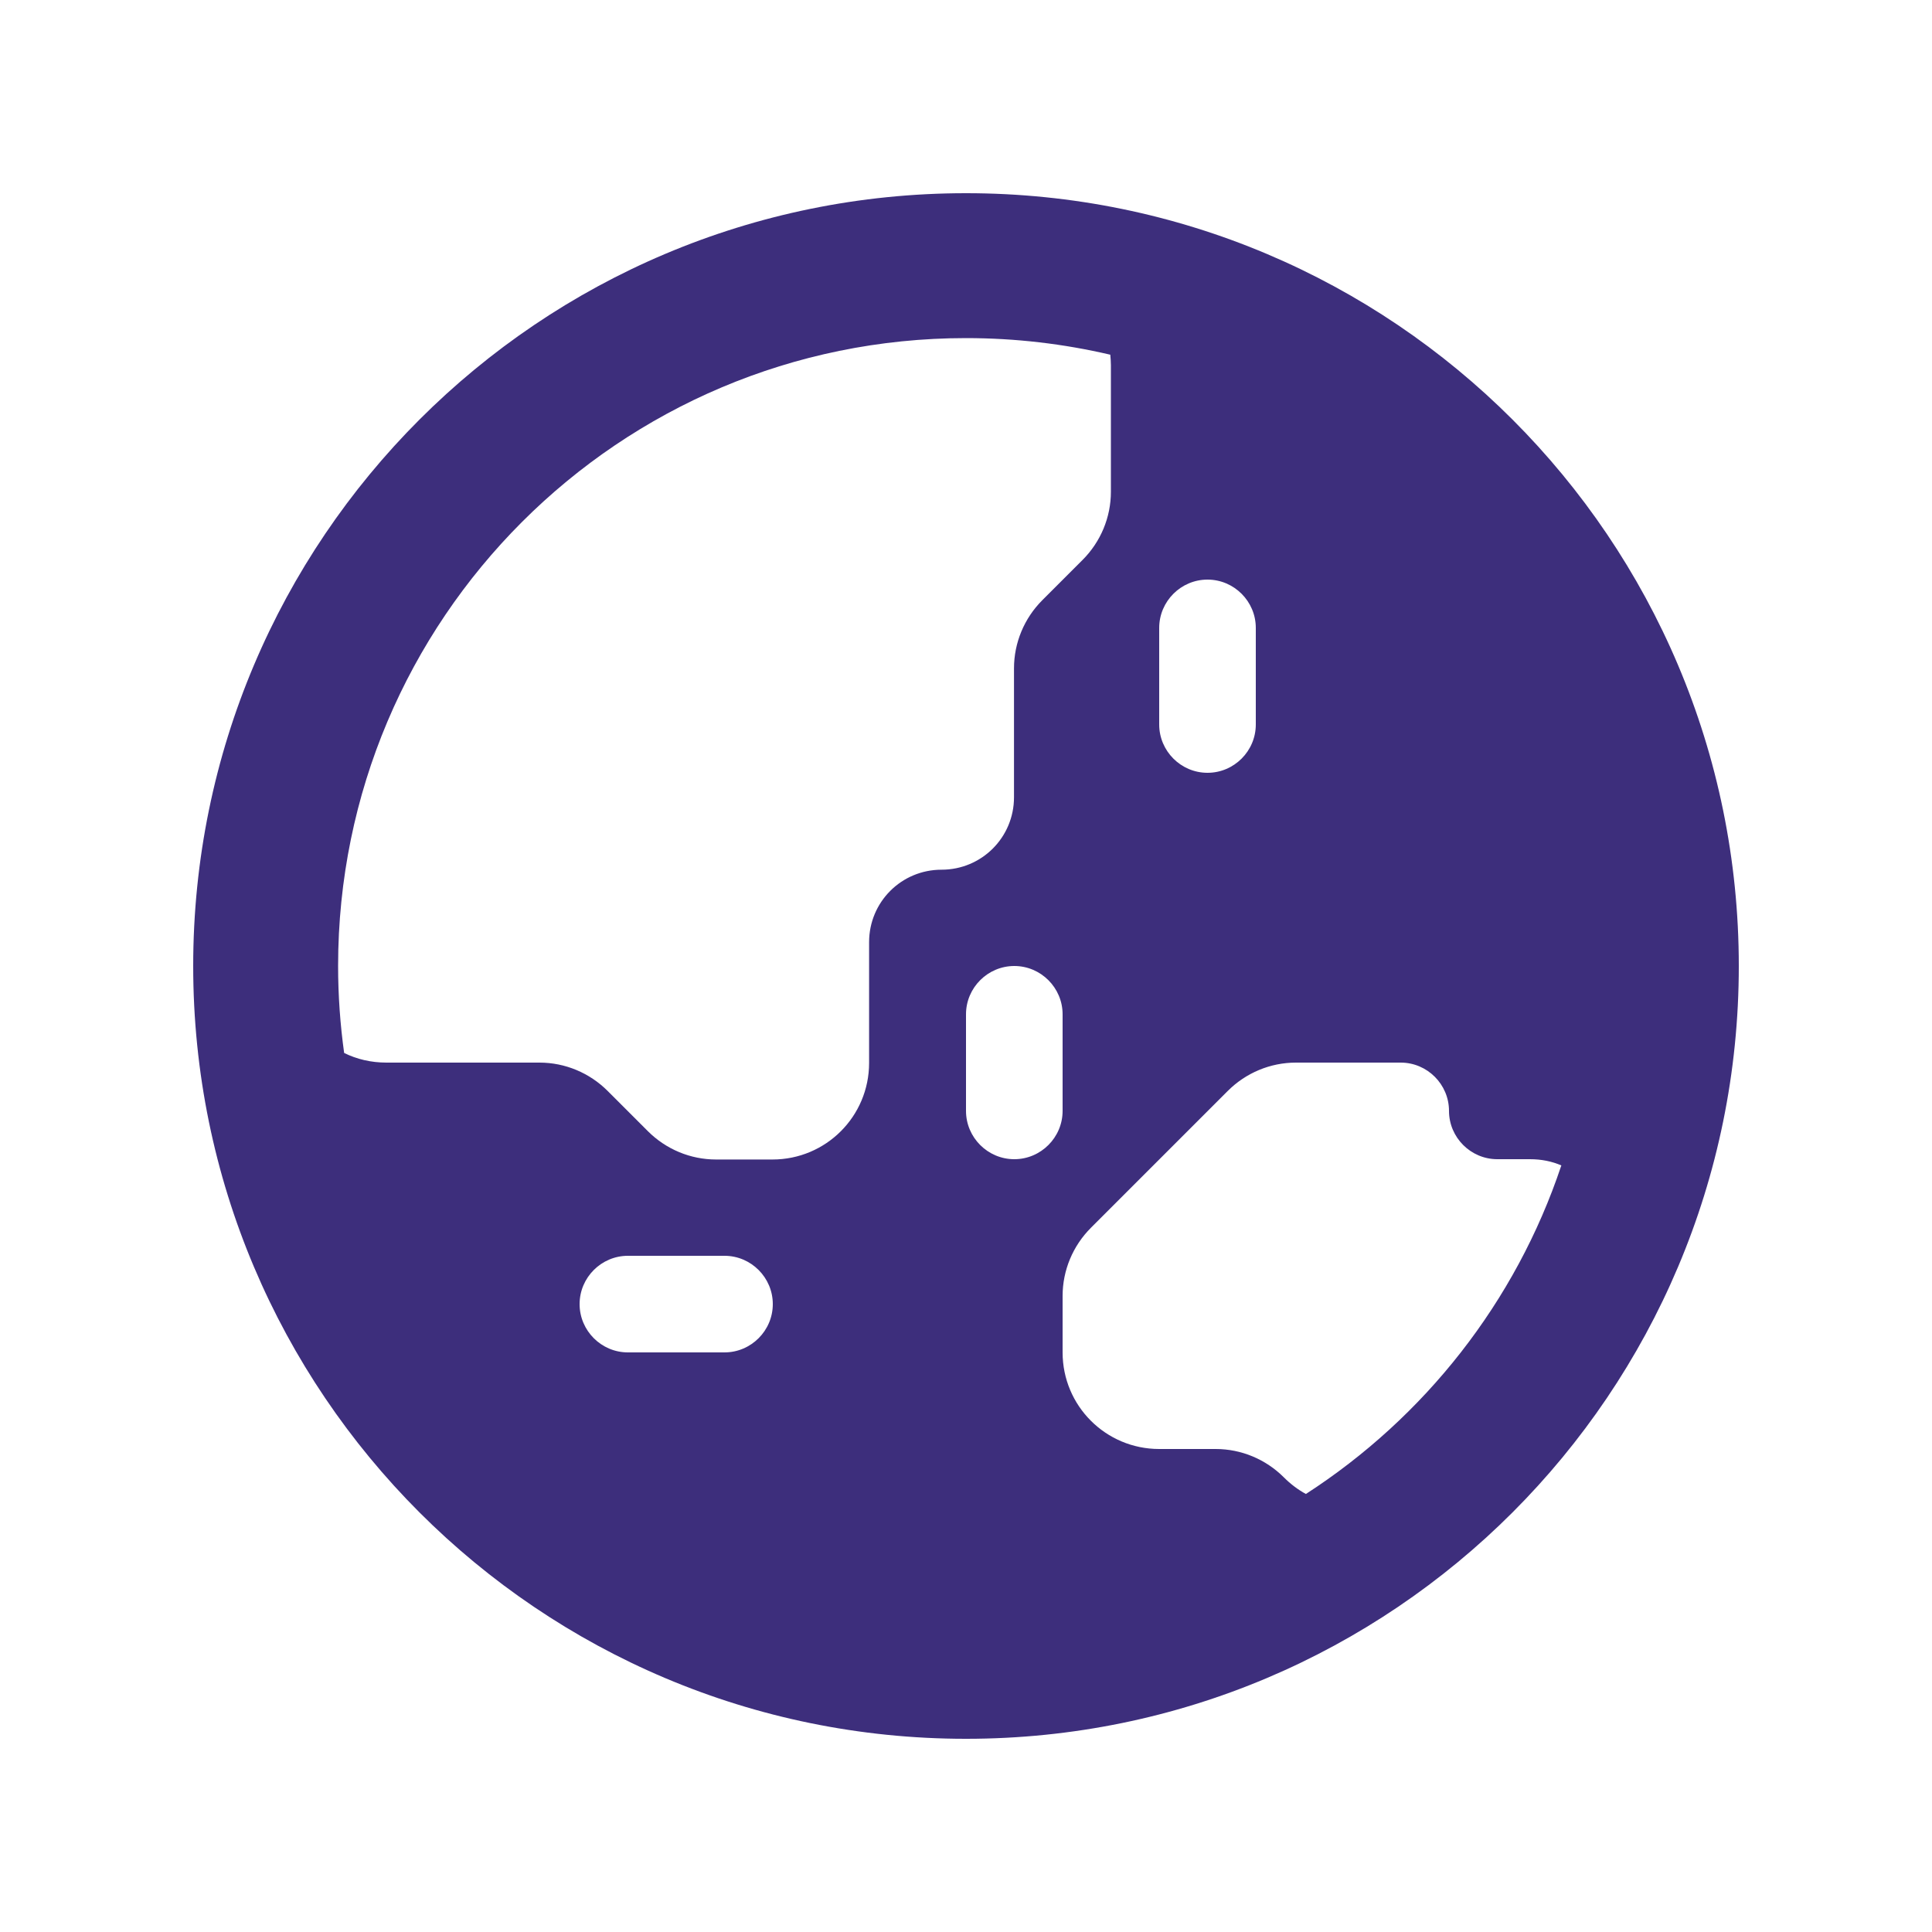
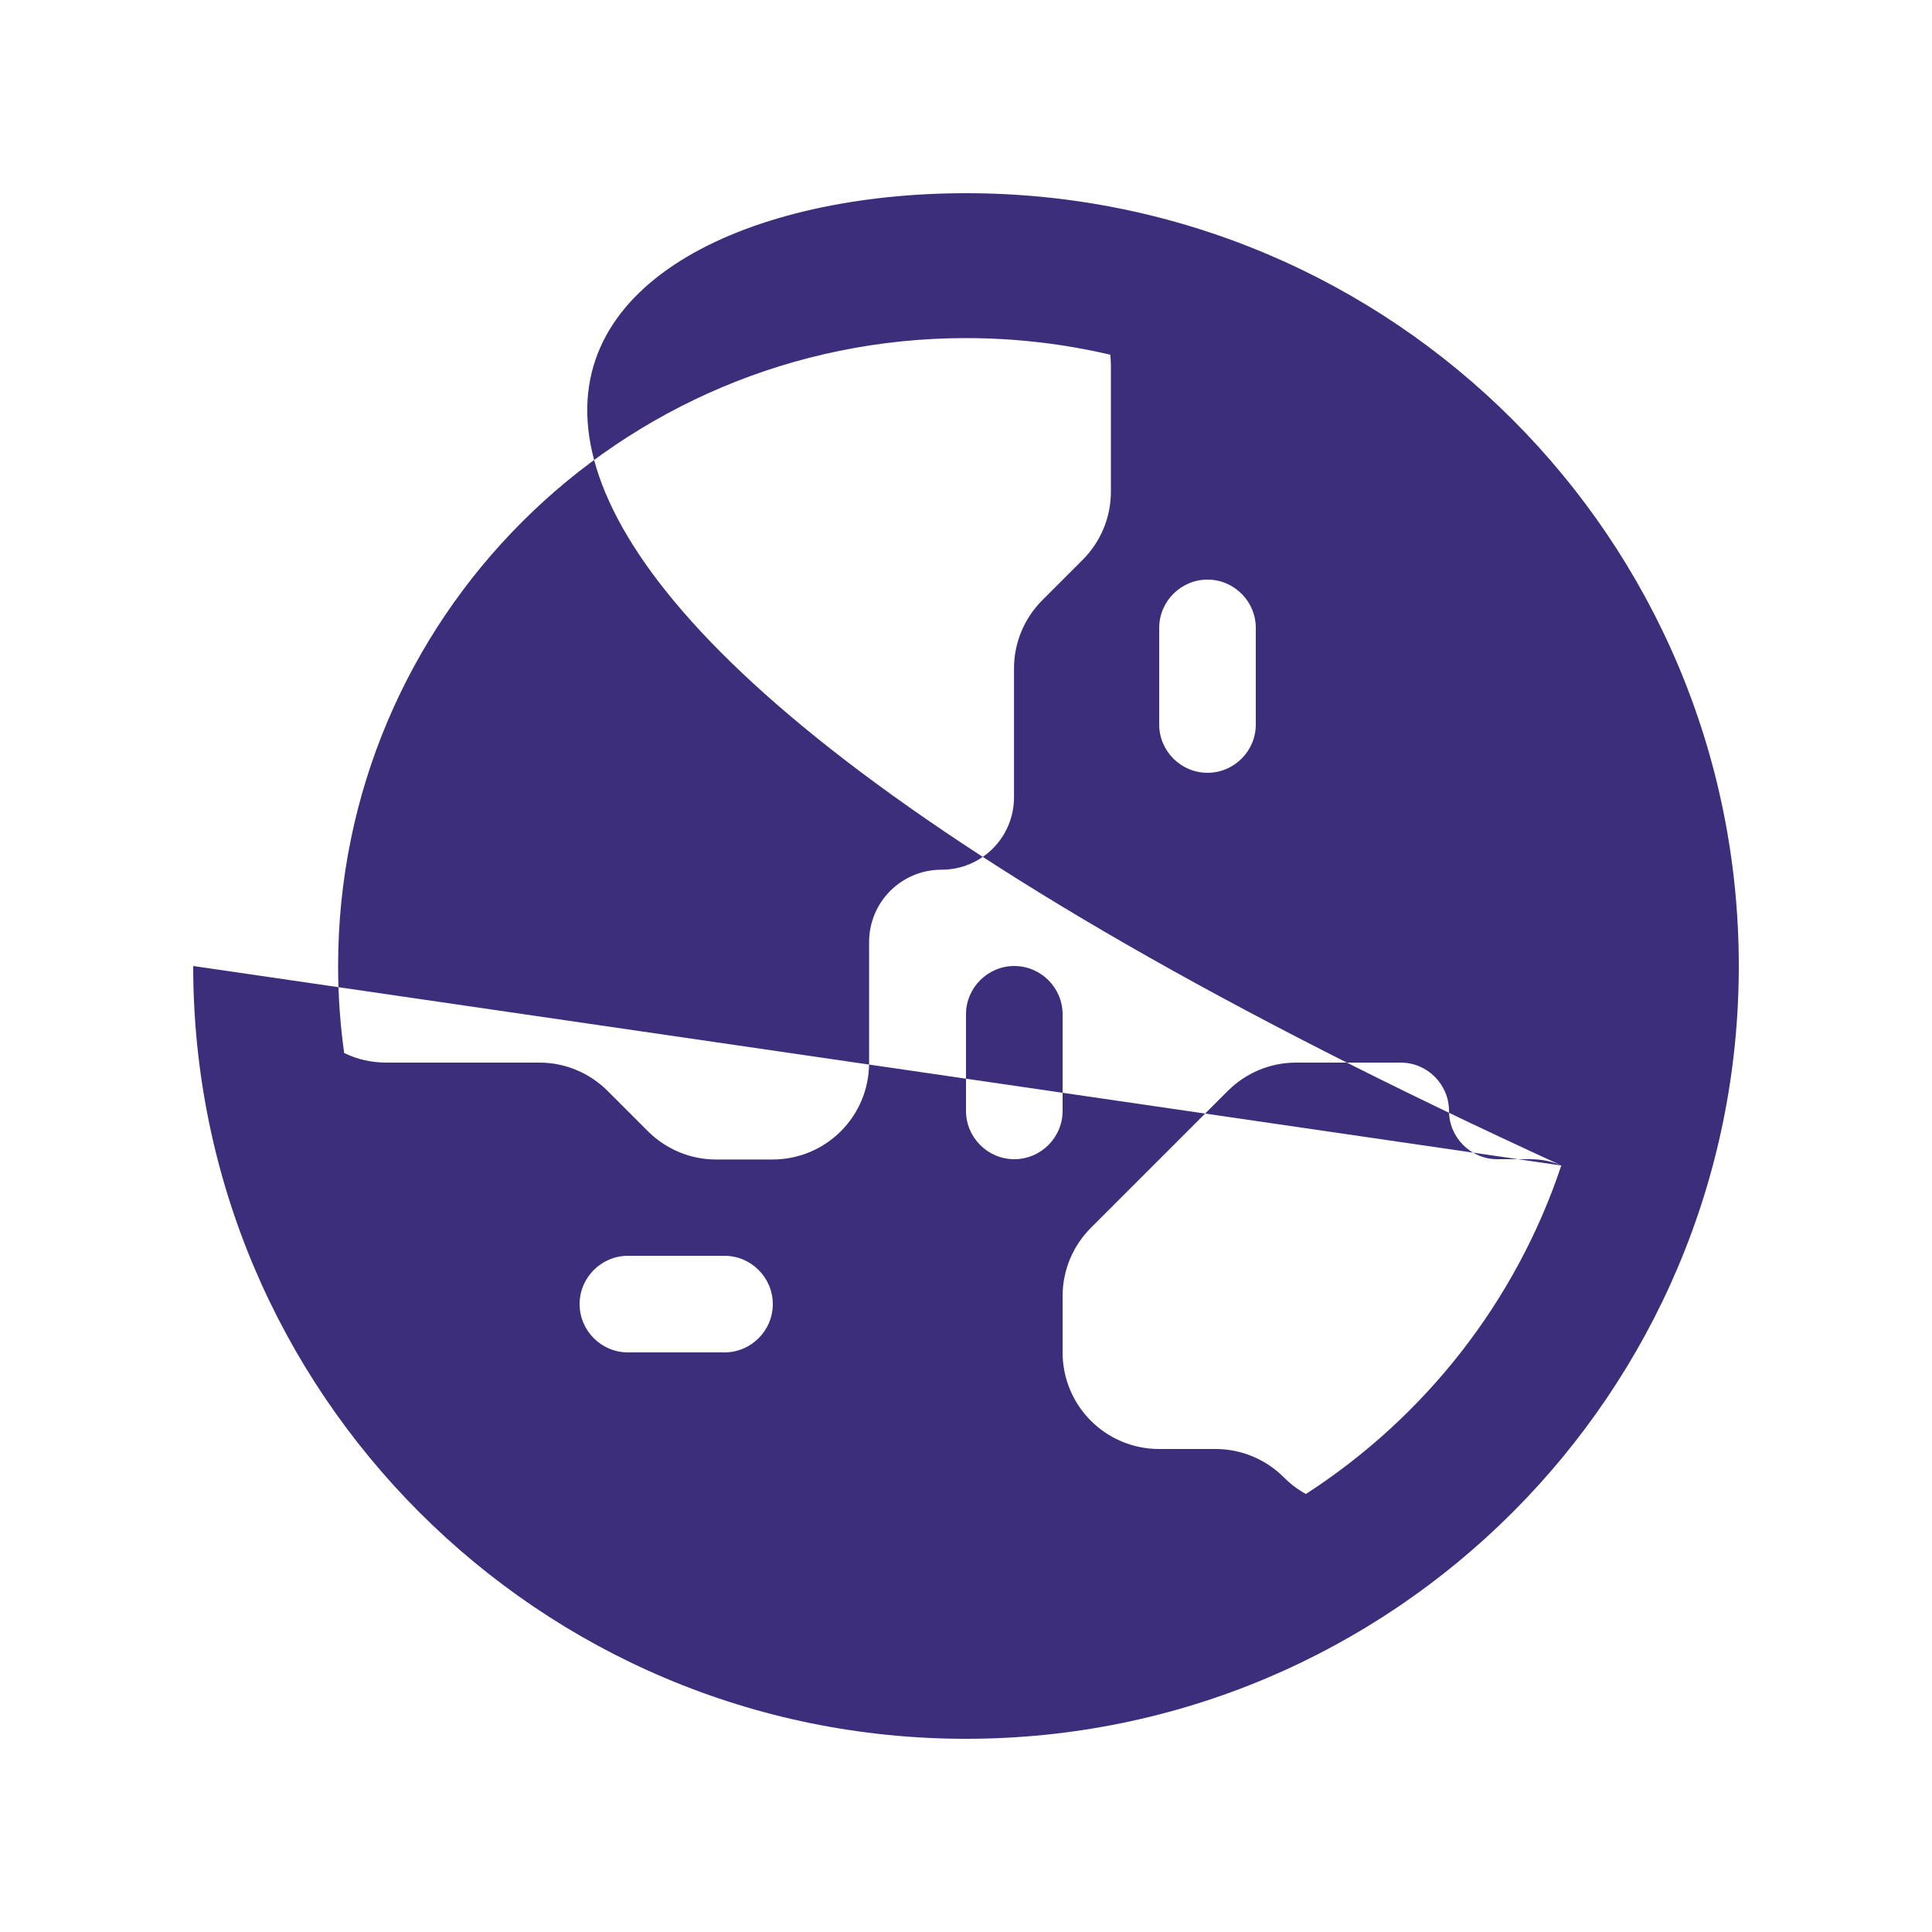
<svg xmlns="http://www.w3.org/2000/svg" width="32" height="32" viewBox="0 0 32 32" fill="none">
-   <path d="M5.7 17.44C5.91 17.545 6.15 17.6 6.4 17.6H8.935C9.36 17.6 9.765 17.77 10.065 18.07L10.73 18.735C11.03 19.035 11.435 19.205 11.86 19.205H12.795C13.68 19.205 14.395 18.49 14.395 17.605V15.605C14.395 14.94 14.93 14.405 15.595 14.405C16.26 14.405 16.795 13.87 16.795 13.205V11.07C16.795 10.645 16.965 10.24 17.265 9.94L17.93 9.275C18.23 8.975 18.4 8.57 18.4 8.145V6.05C18.4 5.99 18.395 5.935 18.39 5.875C17.62 5.695 16.82 5.6 16 5.6C10.255 5.6 5.6 10.255 5.6 16C5.6 16.49 5.635 16.97 5.7 17.44ZM25.865 19.305C25.705 19.235 25.53 19.2 25.34 19.2H24.8C24.36 19.2 24 18.84 24 18.4C24 17.96 23.64 17.6 23.2 17.6H21.465C21.04 17.6 20.635 17.77 20.335 18.07L18.07 20.335C17.77 20.635 17.6 21.04 17.6 21.465V22.4C17.6 23.285 18.315 24 19.2 24H20.135C20.56 24 20.965 24.17 21.265 24.47C21.375 24.58 21.5 24.675 21.63 24.745C23.595 23.475 25.105 21.565 25.86 19.305H25.865ZM3.2 16C3.2 8.93 8.93 3.2 16 3.2C23.07 3.2 28.8 8.93 28.8 16C28.8 23.07 23.07 28.8 16 28.8C8.93 28.8 3.2 23.07 3.2 16ZM9.6 21.6C9.6 22.04 9.96 22.4 10.4 22.4H12C12.44 22.4 12.8 22.04 12.8 21.6C12.8 21.16 12.44 20.8 12 20.8H10.4C9.96 20.8 9.6 21.16 9.6 21.6ZM16.8 16C16.36 16 16 16.36 16 16.8V18.4C16 18.84 16.36 19.2 16.8 19.2C17.24 19.2 17.6 18.84 17.6 18.4V16.8C17.6 16.36 17.24 16 16.8 16ZM19.2 10.4V12C19.2 12.44 19.56 12.8 20 12.8C20.44 12.8 20.8 12.44 20.8 12V10.4C20.8 9.96 20.44 9.6 20 9.6C19.56 9.6 19.2 9.96 19.2 10.4Z" fill="#3D2E7C" />
+   <path d="M5.7 17.44C5.91 17.545 6.15 17.6 6.4 17.6H8.935C9.36 17.6 9.765 17.77 10.065 18.07L10.73 18.735C11.03 19.035 11.435 19.205 11.86 19.205H12.795C13.68 19.205 14.395 18.49 14.395 17.605V15.605C14.395 14.94 14.93 14.405 15.595 14.405C16.26 14.405 16.795 13.87 16.795 13.205V11.07C16.795 10.645 16.965 10.24 17.265 9.94L17.93 9.275C18.23 8.975 18.4 8.57 18.4 8.145V6.05C18.4 5.99 18.395 5.935 18.39 5.875C17.62 5.695 16.82 5.6 16 5.6C10.255 5.6 5.6 10.255 5.6 16C5.6 16.49 5.635 16.97 5.7 17.44ZM25.865 19.305C25.705 19.235 25.53 19.2 25.34 19.2H24.8C24.36 19.2 24 18.84 24 18.4C24 17.96 23.64 17.6 23.2 17.6H21.465C21.04 17.6 20.635 17.77 20.335 18.07L18.07 20.335C17.77 20.635 17.6 21.04 17.6 21.465V22.4C17.6 23.285 18.315 24 19.2 24H20.135C20.56 24 20.965 24.17 21.265 24.47C21.375 24.58 21.5 24.675 21.63 24.745C23.595 23.475 25.105 21.565 25.86 19.305H25.865ZC3.2 8.93 8.93 3.2 16 3.2C23.07 3.2 28.8 8.93 28.8 16C28.8 23.07 23.07 28.8 16 28.8C8.93 28.8 3.2 23.07 3.2 16ZM9.6 21.6C9.6 22.04 9.96 22.4 10.4 22.4H12C12.44 22.4 12.8 22.04 12.8 21.6C12.8 21.16 12.44 20.8 12 20.8H10.4C9.96 20.8 9.6 21.16 9.6 21.6ZM16.8 16C16.36 16 16 16.36 16 16.8V18.4C16 18.84 16.36 19.2 16.8 19.2C17.24 19.2 17.6 18.84 17.6 18.4V16.8C17.6 16.36 17.24 16 16.8 16ZM19.2 10.4V12C19.2 12.44 19.56 12.8 20 12.8C20.44 12.8 20.8 12.44 20.8 12V10.4C20.8 9.96 20.44 9.6 20 9.6C19.56 9.6 19.2 9.96 19.2 10.4Z" fill="#3D2E7C" />
</svg>